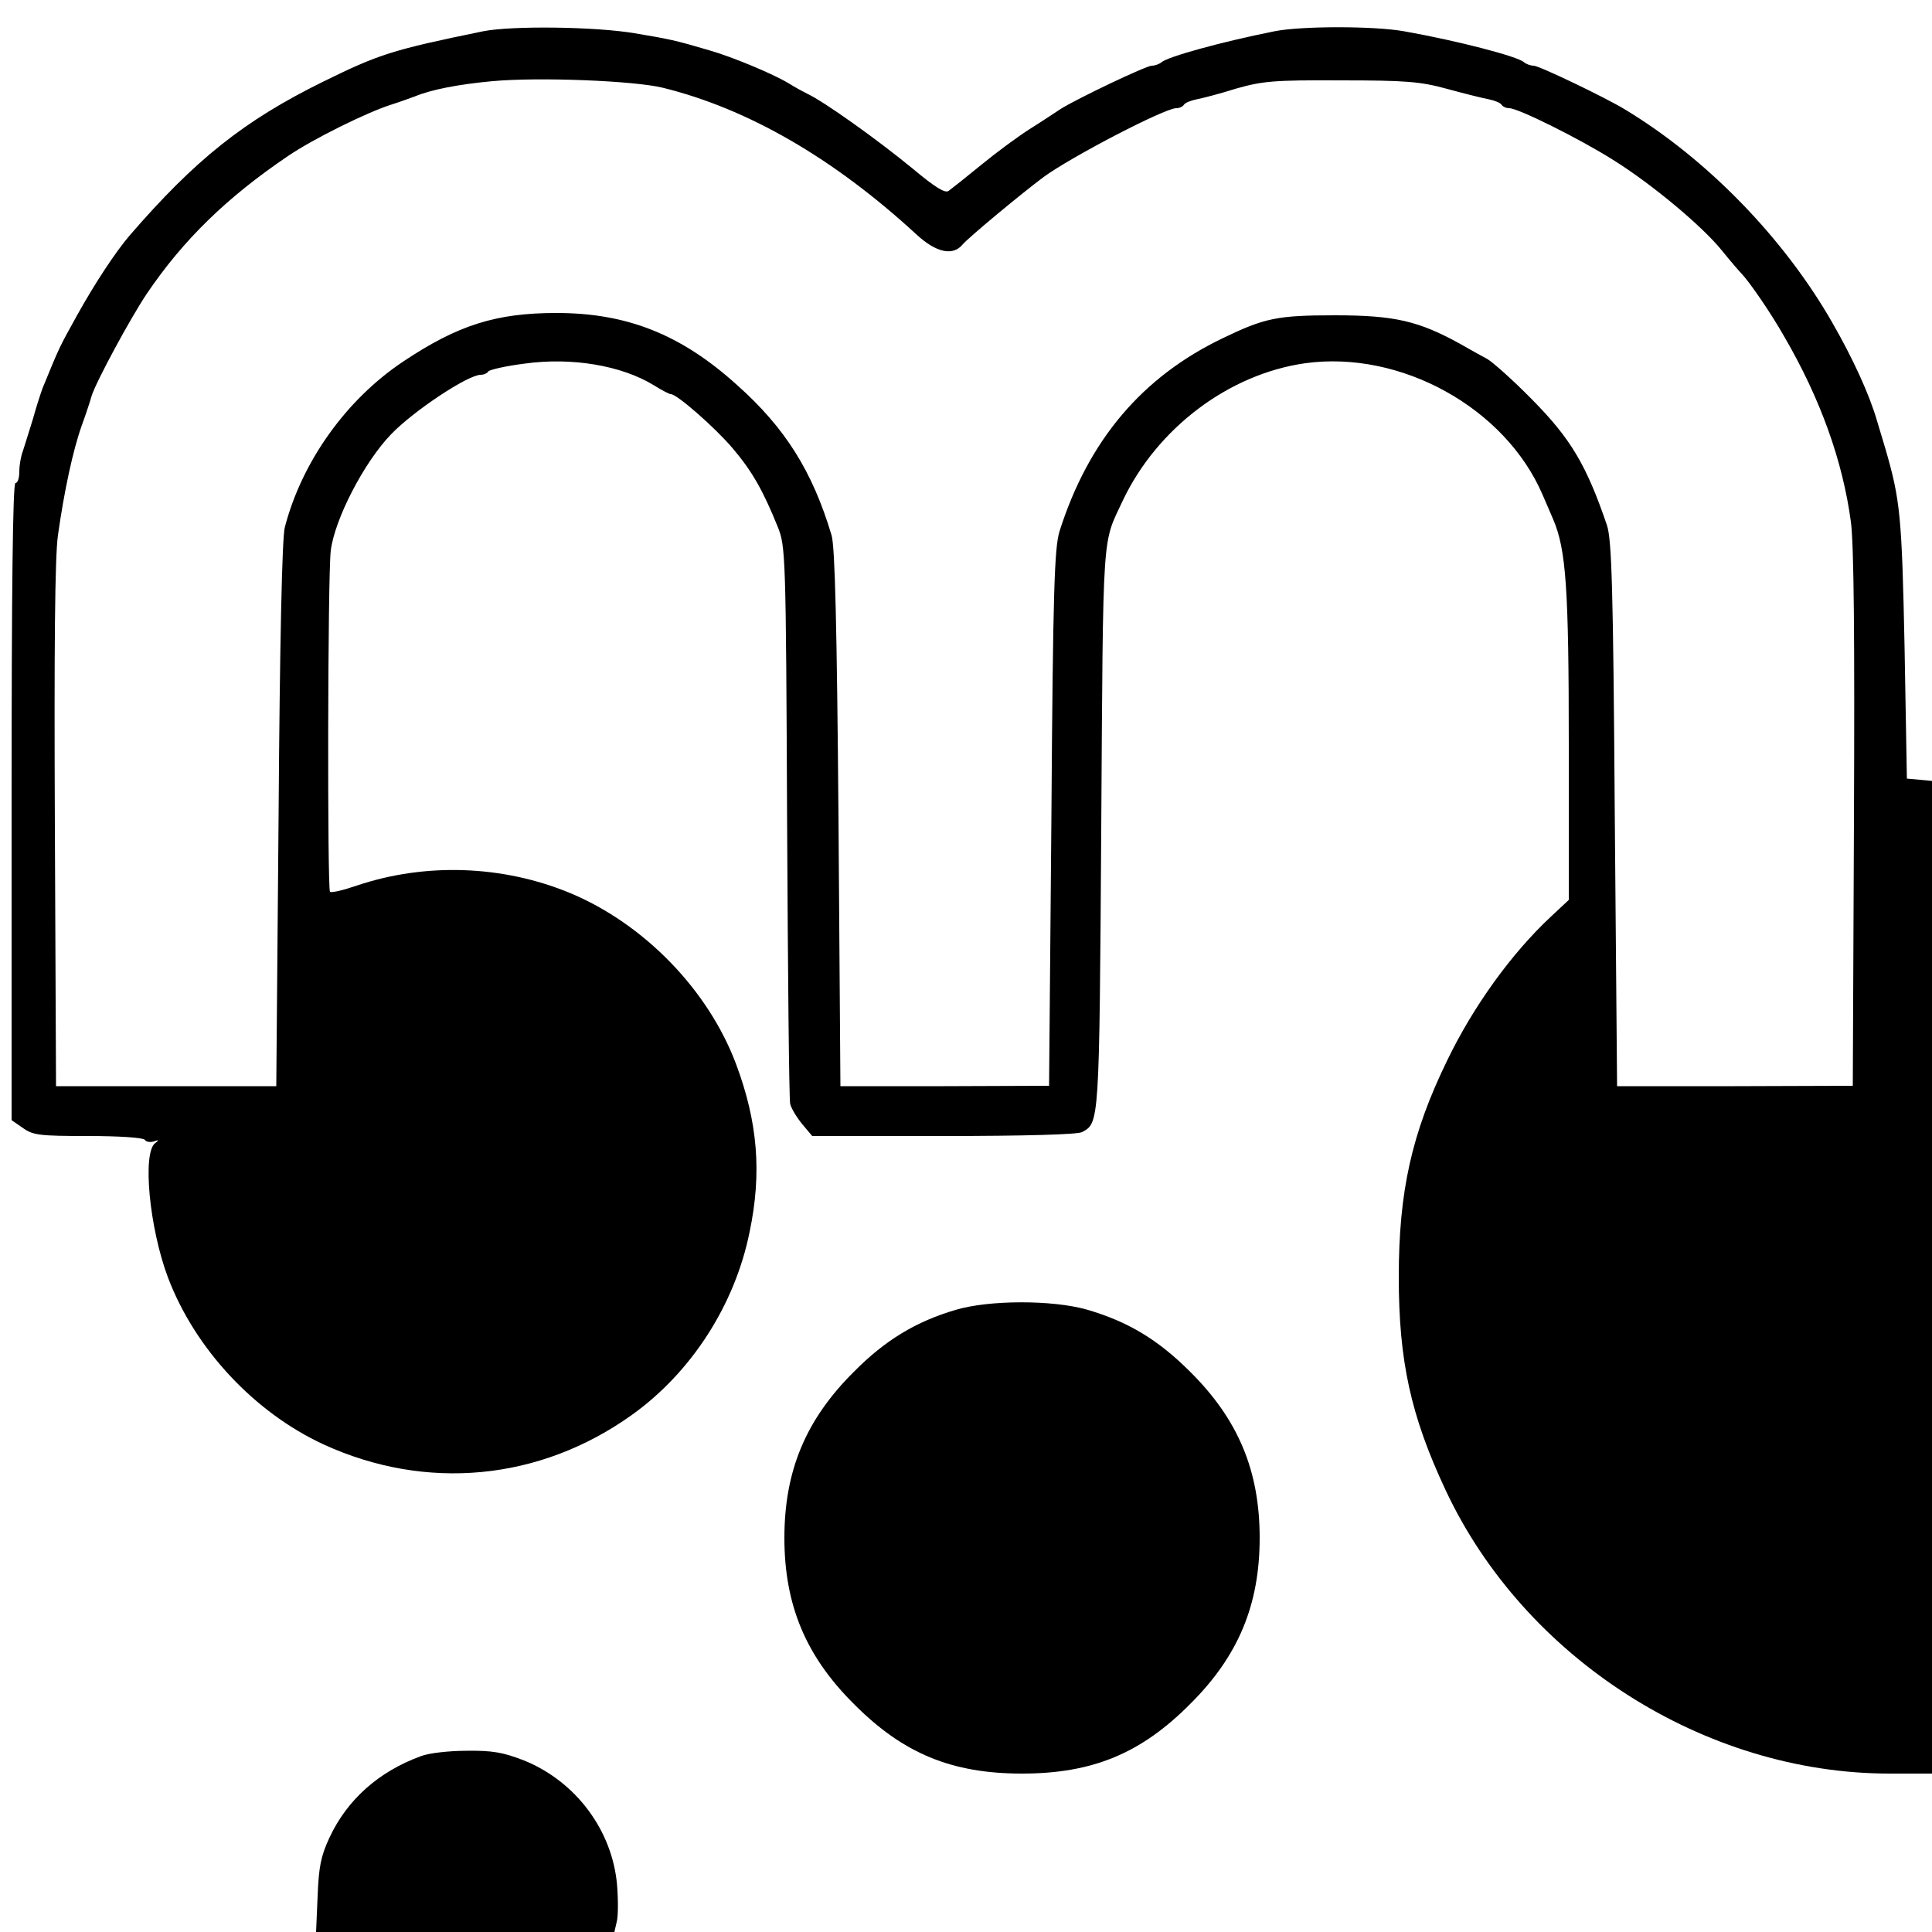
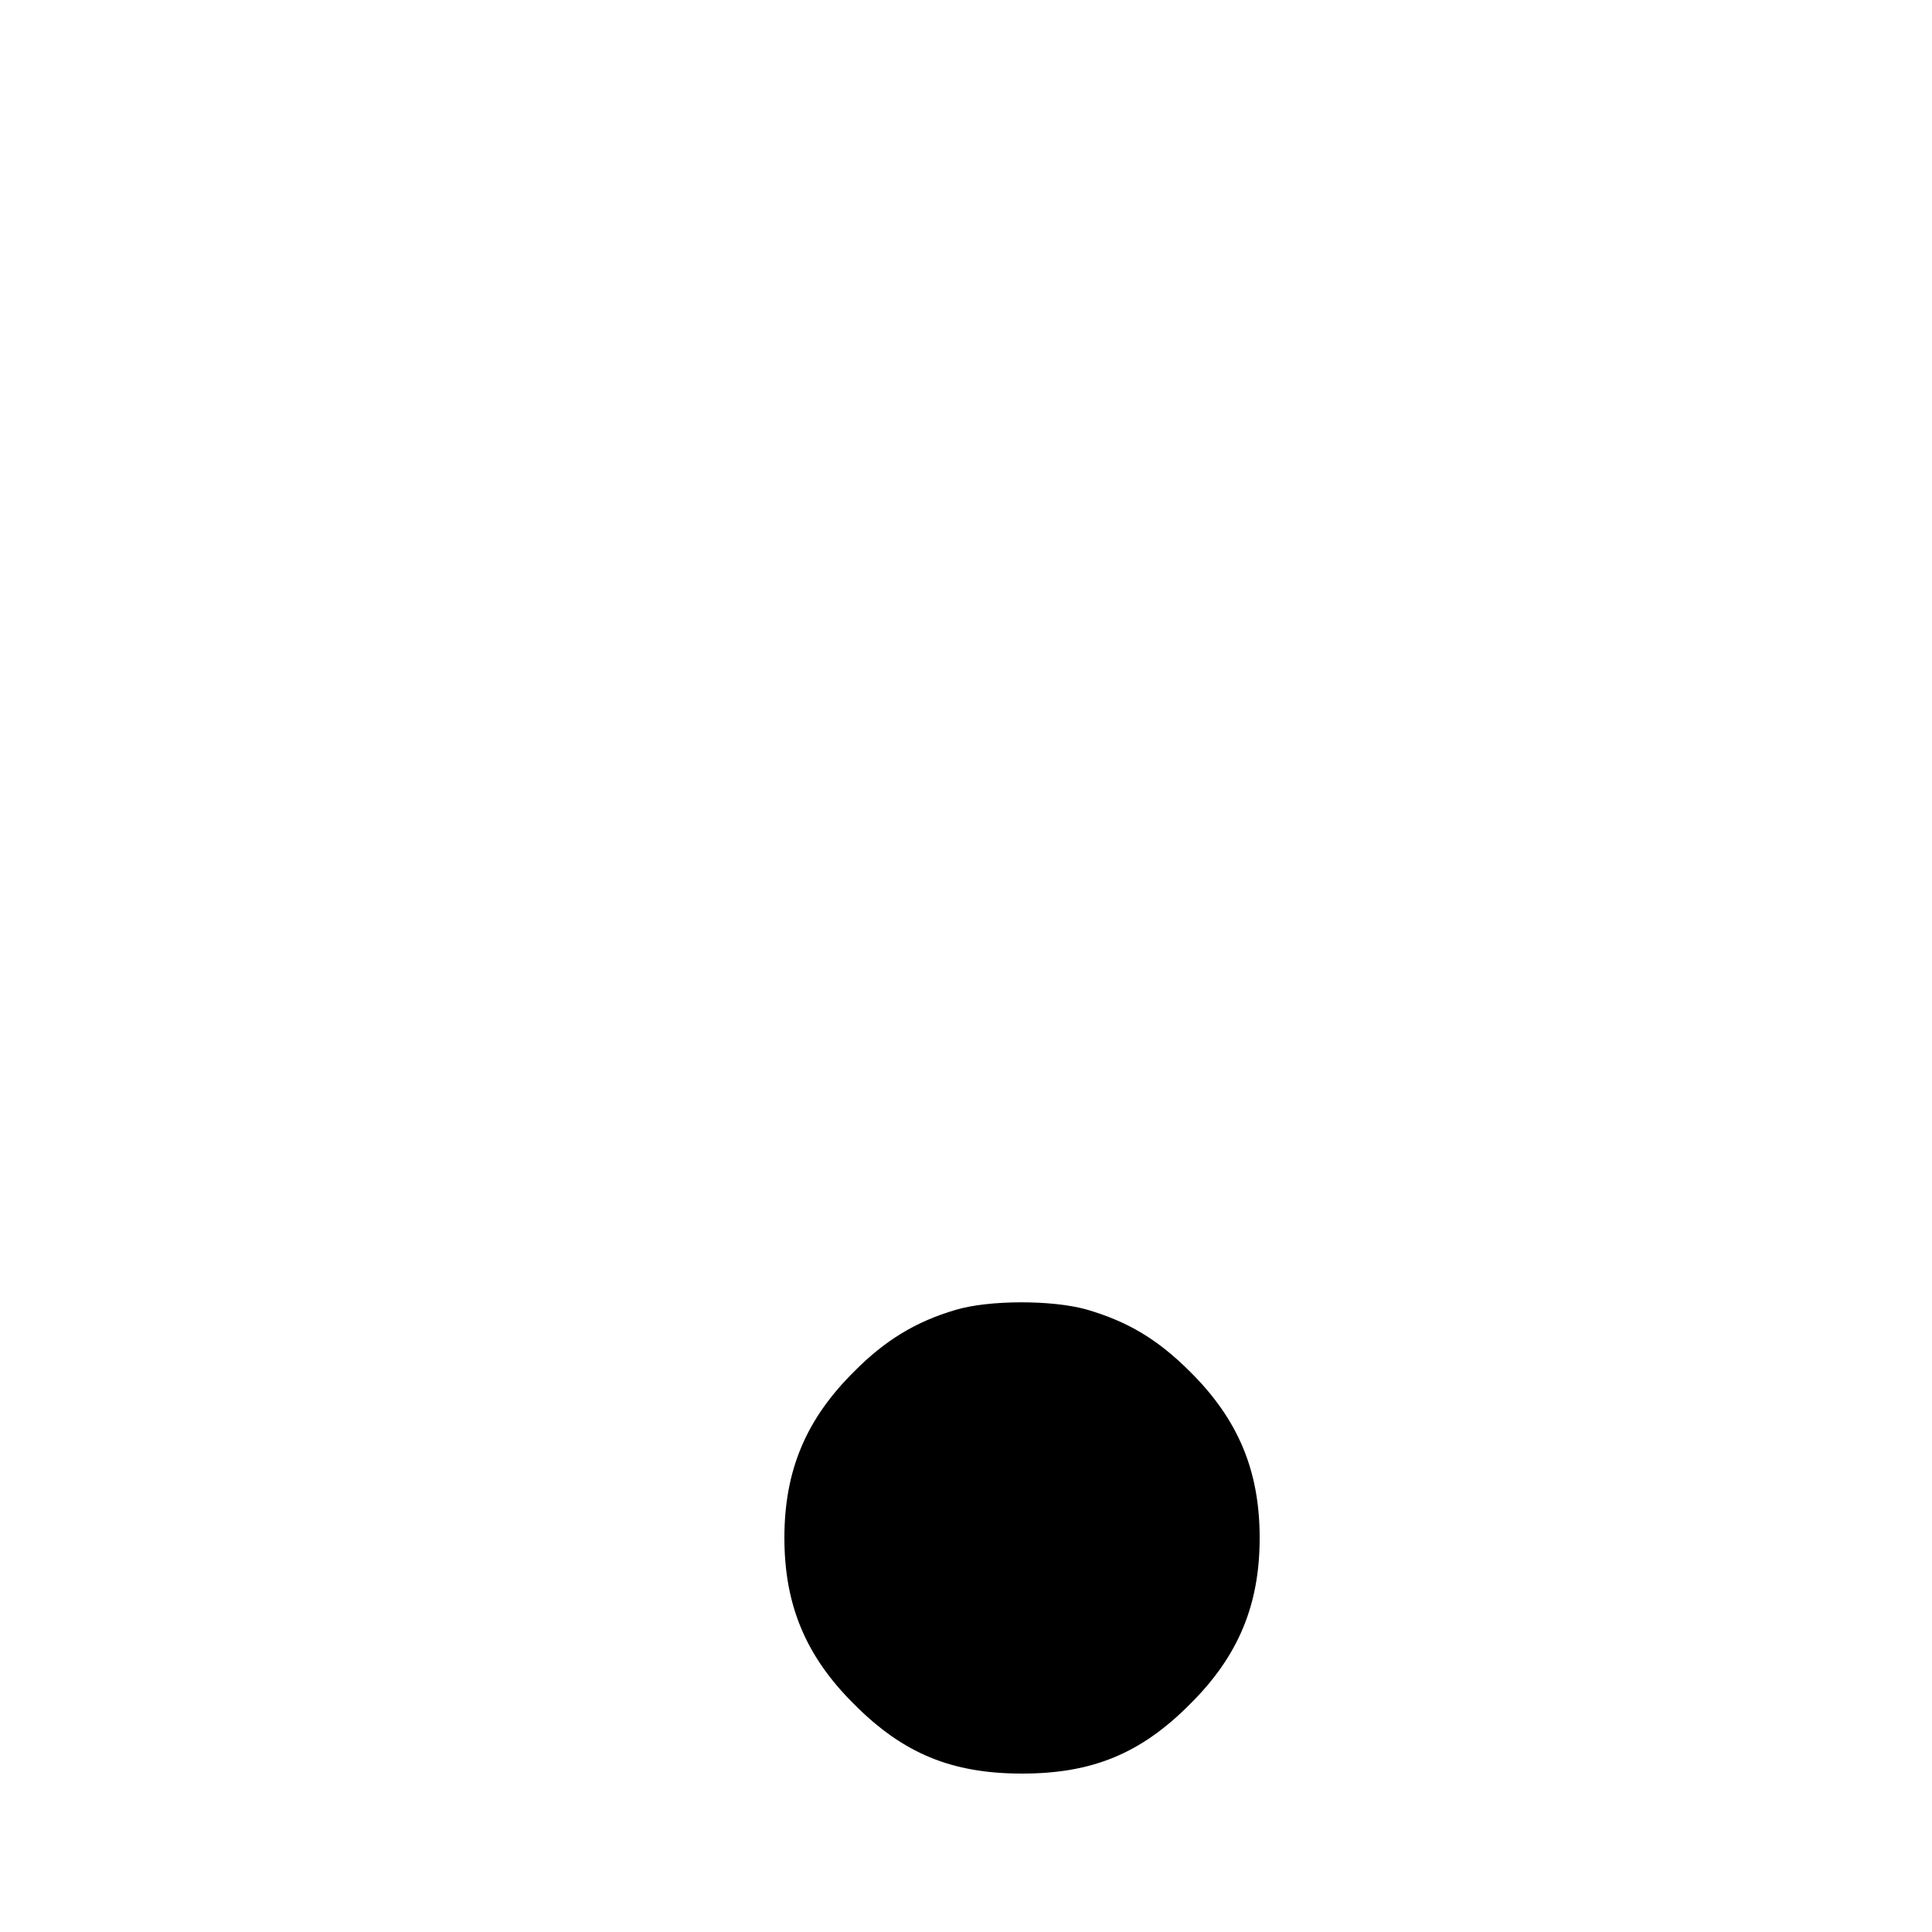
<svg xmlns="http://www.w3.org/2000/svg" version="1.0" width="500pt" height="500pt" viewBox="0 0 500 500" preserveAspectRatio="xMidYMid meet">
  <g transform="translate(0,500) scale(0.1,-0.1)" fill="#000000" stroke="none">
-     <path d="M1250 4919 c-234 -48 -269 -59 -415 -131 -203 -100 -330 -201 -500 -398 -36 -42 -90 -124 -135 -205 -47 -85 -45 -80 -90 -190 -4 -11 -16 -47 -25 -80 -10 -33 -22 -70 -26 -83 -5 -13 -9 -36 -9 -52 0 -17 -4 -30 -10 -30 -7 0 -10 -281 -10 -824 l0 -825 29 -20 c26 -19 44 -21 169 -21 79 0 143 -4 147 -10 3 -5 13 -7 23 -4 13 5 14 3 4 -4 -34 -24 -16 -219 33 -349 70 -184 223 -348 402 -431 266 -122 560 -94 798 76 154 110 267 285 305 474 32 153 21 284 -35 434 -72 192 -238 363 -430 443 -174 72 -374 79 -552 19 -35 -12 -65 -19 -69 -16 -7 8 -6 816 2 883 10 81 86 229 157 302 58 60 198 153 231 153 8 0 17 4 20 9 3 4 45 14 94 20 122 17 251 -5 334 -56 21 -13 40 -23 44 -23 16 0 114 -86 160 -140 51 -60 79 -110 117 -204 20 -50 21 -70 24 -761 2 -390 5 -720 8 -732 3 -12 17 -35 31 -52 l26 -31 340 0 c212 0 346 4 358 10 45 24 45 18 50 785 5 790 2 734 56 850 89 187 274 327 472 355 247 34 517 -115 614 -340 8 -19 21 -48 28 -65 33 -78 40 -178 40 -582 l0 -402 -46 -43 c-102 -95 -201 -232 -269 -373 -92 -189 -125 -339 -125 -560 0 -217 31 -359 121 -551 204 -436 670 -734 1149 -734 l110 0 0 1284 0 1285 -32 3 -33 3 -6 340 c-7 340 -11 381 -50 515 -6 19 -15 51 -21 70 -20 69 -62 161 -116 255 -126 220 -325 424 -537 552 -51 31 -222 113 -236 113 -8 0 -19 4 -25 9 -16 15 -174 56 -310 80 -77 14 -267 14 -336 0 -140 -28 -276 -66 -292 -80 -6 -5 -17 -9 -25 -9 -15 0 -195 -86 -236 -112 -11 -7 -45 -30 -77 -50 -32 -20 -90 -63 -129 -95 -39 -32 -77 -62 -84 -67 -9 -7 -36 10 -91 56 -96 79 -233 176 -274 195 -8 4 -31 16 -50 28 -40 24 -145 68 -205 85 -88 26 -103 29 -193 44 -100 17 -317 20 -392 5z m465 -146 c220 -54 442 -182 657 -380 51 -47 94 -56 119 -26 15 18 151 131 210 175 71 52 313 178 343 178 8 0 17 4 20 9 3 5 18 11 33 14 16 3 62 15 103 28 67 19 97 22 270 21 168 0 206 -3 275 -22 44 -12 92 -24 108 -27 15 -3 30 -9 33 -14 3 -5 12 -9 20 -9 23 0 182 -79 269 -134 101 -63 231 -172 281 -234 21 -26 44 -53 51 -60 21 -22 76 -102 110 -162 95 -163 152 -324 173 -480 8 -58 10 -304 8 -773 l-3 -687 -305 -1 -305 0 -6 703 c-4 590 -8 710 -20 748 -53 156 -94 225 -194 326 -49 50 -102 97 -116 105 -15 8 -46 25 -70 39 -107 59 -169 74 -324 74 -150 0 -182 -7 -290 -59 -209 -100 -348 -264 -423 -500 -13 -43 -17 -149 -21 -743 l-6 -692 -270 -1 -270 0 -5 693 c-4 492 -9 705 -18 733 -49 164 -119 277 -245 389 -145 131 -285 186 -467 186 -156 0 -255 -31 -397 -126 -147 -98 -262 -259 -306 -429 -7 -25 -13 -304 -16 -743 l-6 -703 -285 0 -285 0 -3 673 c-2 461 0 698 8 753 16 114 39 221 62 285 11 30 22 64 25 75 11 36 100 201 143 265 94 139 207 249 365 356 66 45 208 115 270 134 22 7 49 17 60 21 41 17 112 31 200 39 122 11 366 1 440 -17z" />
-     <path d="M2473 1610 c-102 -30 -182 -78 -263 -160 -125 -124 -180 -257 -180 -430 0 -173 55 -306 180 -430 127 -128 253 -180 435 -180 182 0 308 52 435 180 125 124 180 257 180 430 0 173 -55 306 -180 430 -83 83 -161 130 -268 161 -89 25 -252 25 -339 -1z" />
-     <path d="M1089 455 c-109 -40 -190 -112 -236 -210 -23 -49 -28 -77 -31 -152 l-4 -93 386 0 386 0 6 26 c4 14 4 57 1 95 -12 142 -107 269 -241 323 -54 21 -82 26 -149 25 -45 0 -98 -6 -118 -14z" />
+     <path d="M2473 1610 c-102 -30 -182 -78 -263 -160 -125 -124 -180 -257 -180 -430 0 -173 55 -306 180 -430 127 -128 253 -180 435 -180 182 0 308 52 435 180 125 124 180 257 180 430 0 173 -55 306 -180 430 -83 83 -161 130 -268 161 -89 25 -252 25 -339 -1" />
  </g>
</svg>